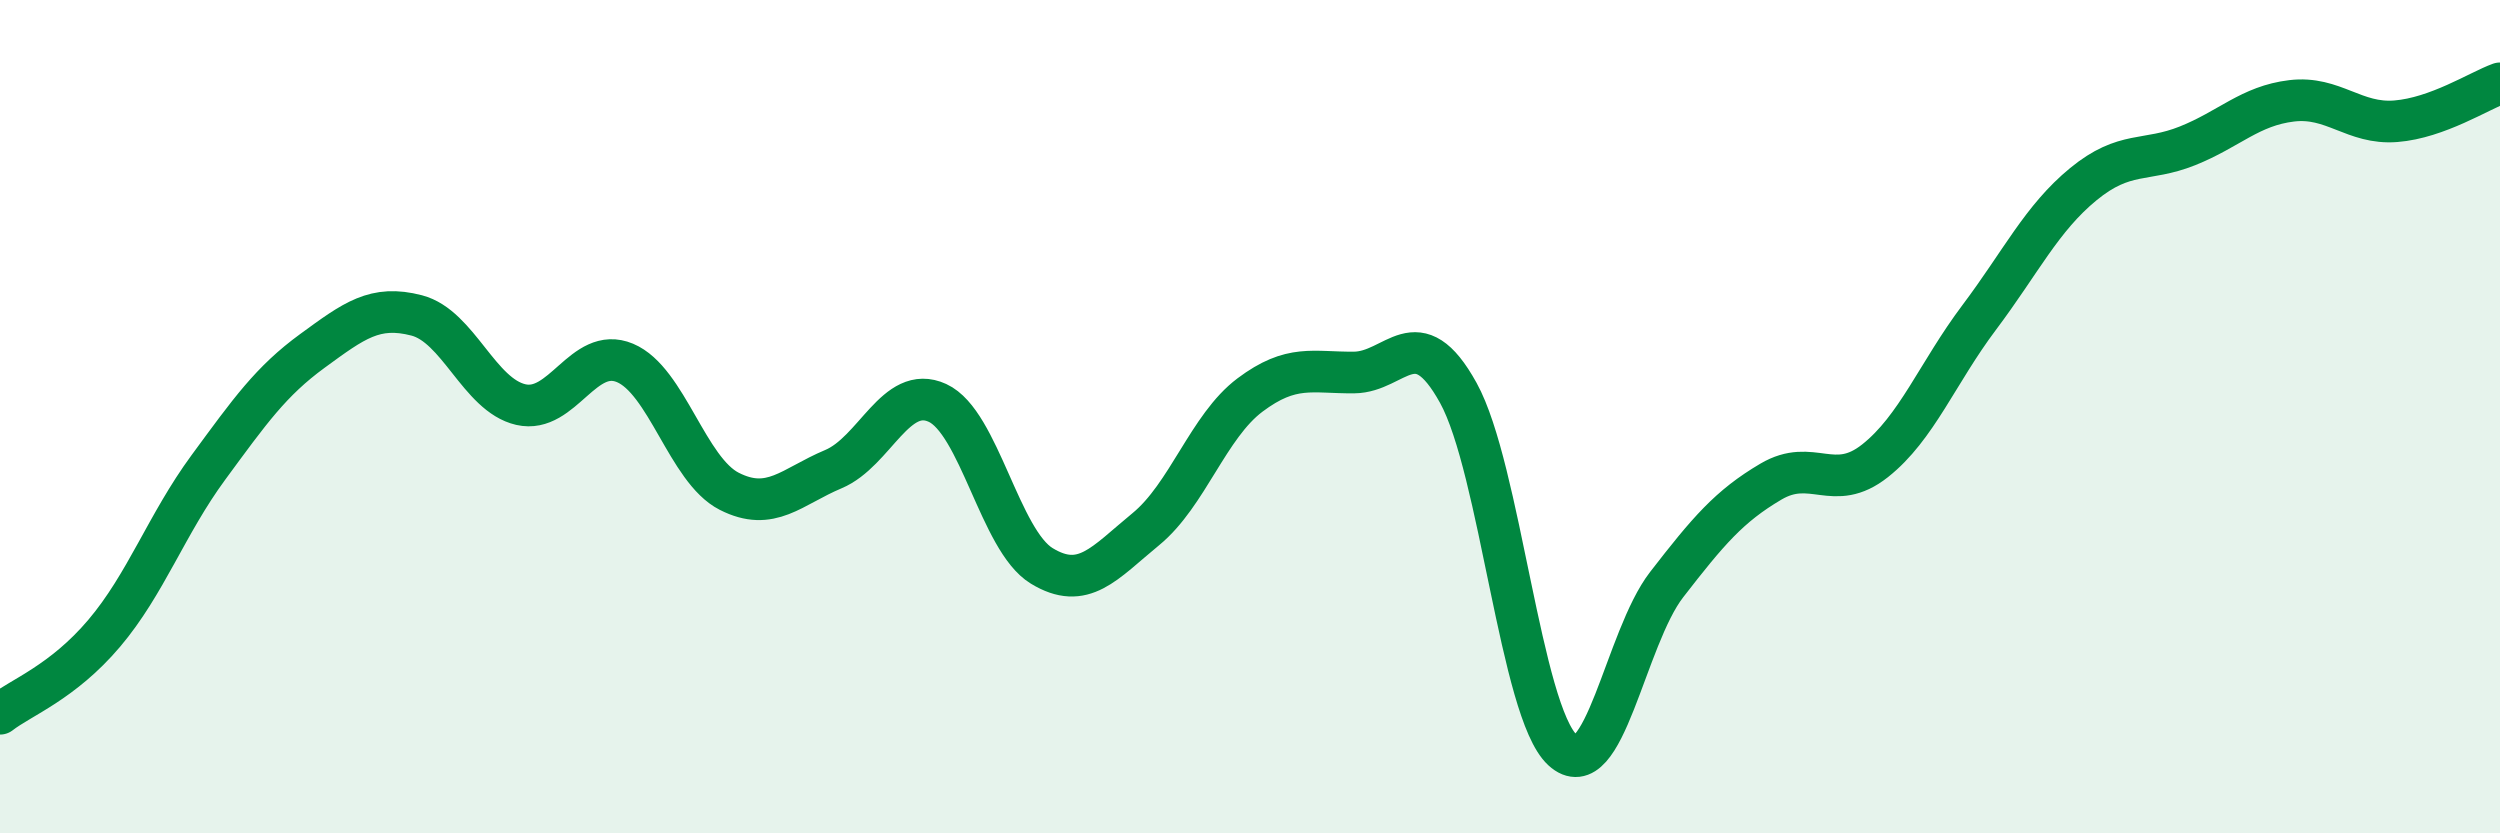
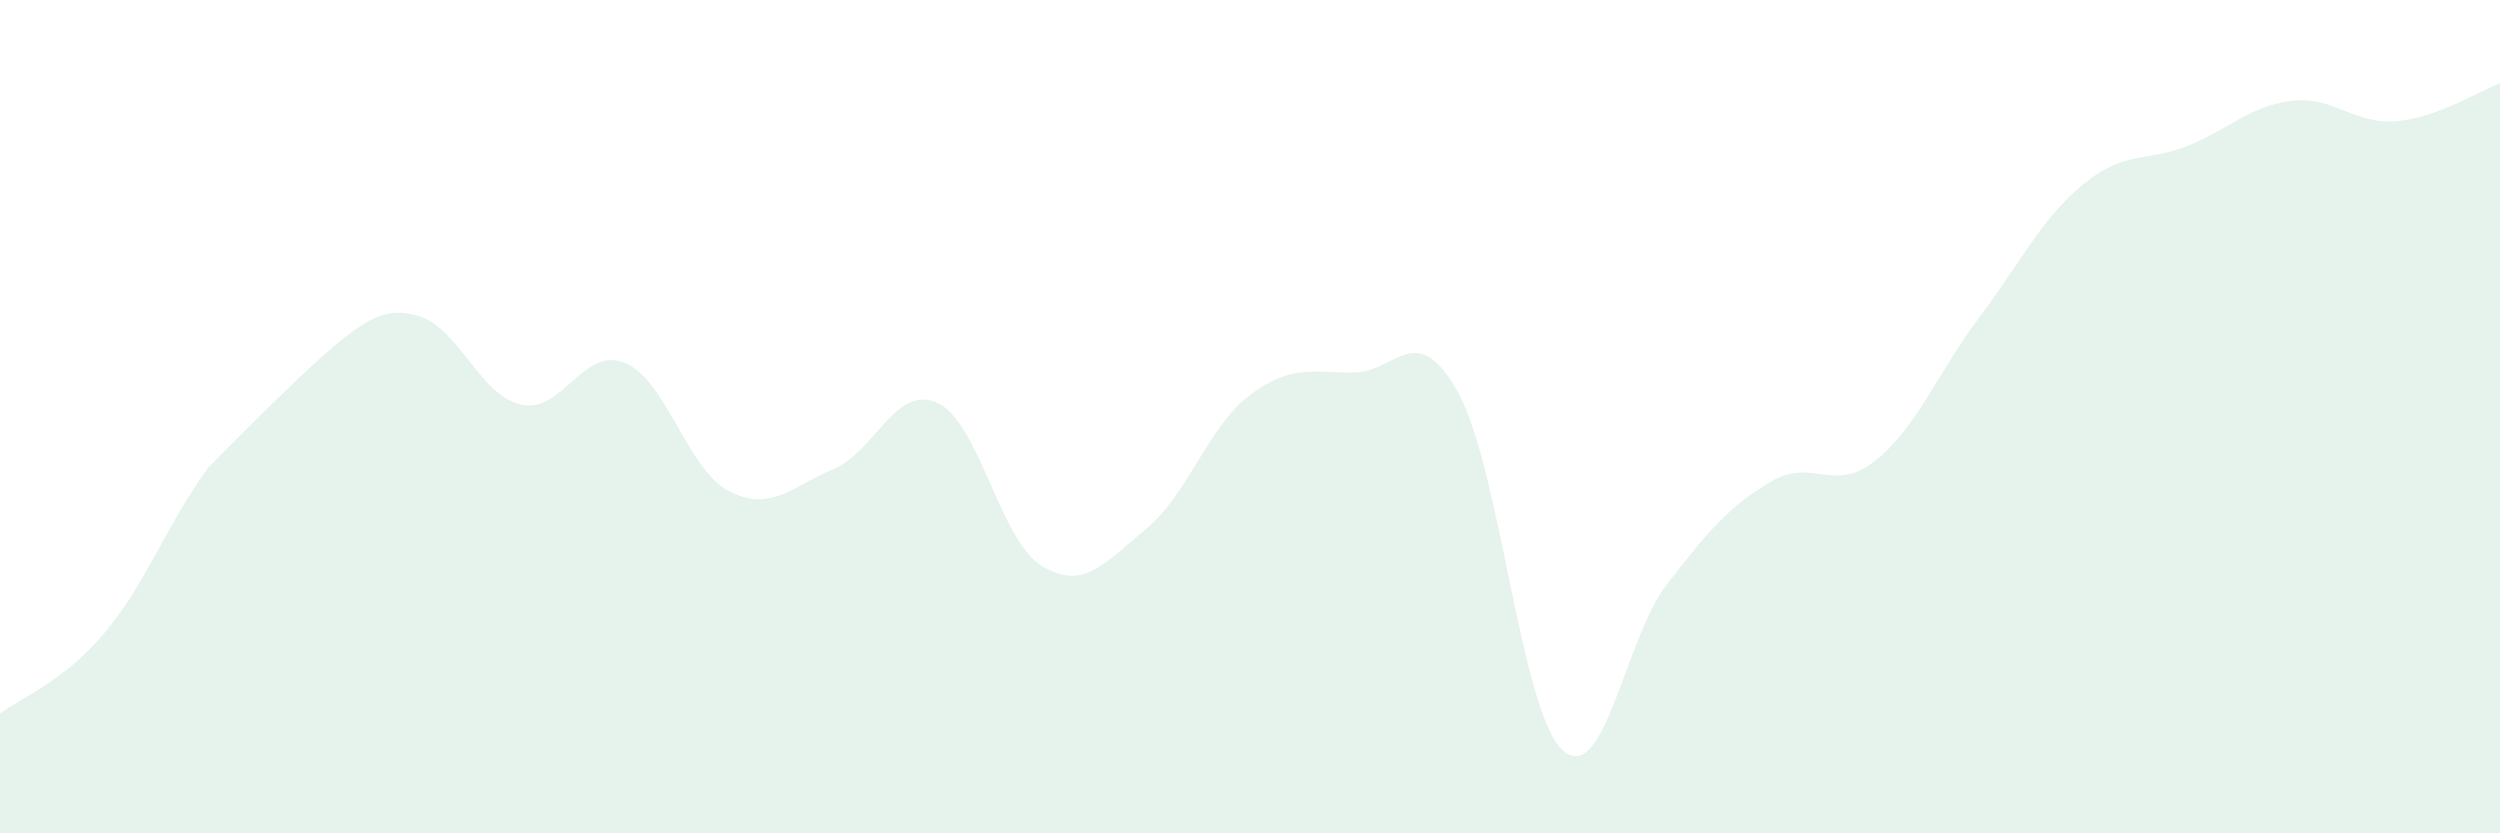
<svg xmlns="http://www.w3.org/2000/svg" width="60" height="20" viewBox="0 0 60 20">
-   <path d="M 0,17.13 C 0.5,16.74 1.5,16.38 2.5,15.2 C 3.5,14.02 4,12.58 5,11.22 C 6,9.86 6.5,9.15 7.5,8.42 C 8.5,7.69 9,7.31 10,7.57 C 11,7.83 11.5,9.48 12.5,9.71 C 13.5,9.94 14,8.29 15,8.71 C 16,9.13 16.5,11.28 17.5,11.79 C 18.5,12.3 19,11.68 20,11.26 C 21,10.84 21.5,9.21 22.5,9.67 C 23.5,10.13 24,12.97 25,13.58 C 26,14.19 26.5,13.52 27.5,12.7 C 28.5,11.88 29,10.23 30,9.48 C 31,8.73 31.5,8.95 32.5,8.94 C 33.5,8.93 34,7.62 35,9.43 C 36,11.24 36.5,17.08 37.5,18 C 38.5,18.92 39,15.32 40,14.03 C 41,12.74 41.5,12.15 42.5,11.56 C 43.5,10.97 44,11.85 45,11.06 C 46,10.27 46.5,8.95 47.5,7.62 C 48.5,6.29 49,5.24 50,4.42 C 51,3.6 51.5,3.9 52.5,3.5 C 53.5,3.1 54,2.54 55,2.42 C 56,2.3 56.5,2.99 57.5,2.91 C 58.5,2.83 59.5,2.18 60,2L60 20L0 20Z" fill="#008740" opacity="0.1" stroke-linecap="round" stroke-linejoin="round" />
-   <path d="M 0,17.13 C 0.5,16.74 1.5,16.38 2.5,15.2 C 3.5,14.02 4,12.58 5,11.22 C 6,9.86 6.5,9.15 7.5,8.42 C 8.5,7.69 9,7.31 10,7.57 C 11,7.83 11.5,9.48 12.5,9.71 C 13.5,9.94 14,8.29 15,8.71 C 16,9.13 16.5,11.28 17.5,11.79 C 18.5,12.3 19,11.68 20,11.26 C 21,10.84 21.5,9.21 22.5,9.67 C 23.5,10.13 24,12.97 25,13.58 C 26,14.19 26.5,13.52 27.5,12.7 C 28.5,11.88 29,10.23 30,9.48 C 31,8.73 31.5,8.95 32.5,8.94 C 33.5,8.93 34,7.62 35,9.43 C 36,11.24 36.5,17.08 37.5,18 C 38.5,18.92 39,15.32 40,14.03 C 41,12.74 41.5,12.15 42.5,11.56 C 43.5,10.97 44,11.85 45,11.06 C 46,10.27 46.5,8.95 47.5,7.62 C 48.5,6.29 49,5.24 50,4.42 C 51,3.6 51.5,3.9 52.5,3.5 C 53.5,3.1 54,2.54 55,2.42 C 56,2.3 56.5,2.99 57.5,2.91 C 58.5,2.83 59.5,2.18 60,2" stroke="#008740" stroke-width="1" fill="none" stroke-linecap="round" stroke-linejoin="round" />
+   <path d="M 0,17.13 C 0.5,16.74 1.5,16.38 2.5,15.2 C 3.5,14.02 4,12.58 5,11.22 C 8.5,7.69 9,7.31 10,7.57 C 11,7.83 11.5,9.48 12.5,9.71 C 13.5,9.94 14,8.29 15,8.71 C 16,9.13 16.5,11.28 17.5,11.79 C 18.5,12.3 19,11.68 20,11.26 C 21,10.84 21.5,9.21 22.5,9.67 C 23.5,10.13 24,12.97 25,13.58 C 26,14.19 26.5,13.52 27.5,12.7 C 28.5,11.88 29,10.23 30,9.48 C 31,8.73 31.5,8.95 32.5,8.94 C 33.5,8.93 34,7.62 35,9.43 C 36,11.24 36.5,17.08 37.5,18 C 38.5,18.92 39,15.32 40,14.03 C 41,12.74 41.5,12.15 42.5,11.56 C 43.5,10.97 44,11.85 45,11.06 C 46,10.27 46.5,8.95 47.5,7.62 C 48.5,6.29 49,5.24 50,4.42 C 51,3.6 51.5,3.9 52.5,3.5 C 53.5,3.1 54,2.54 55,2.42 C 56,2.3 56.5,2.99 57.5,2.91 C 58.5,2.83 59.5,2.18 60,2L60 20L0 20Z" fill="#008740" opacity="0.1" stroke-linecap="round" stroke-linejoin="round" />
</svg>